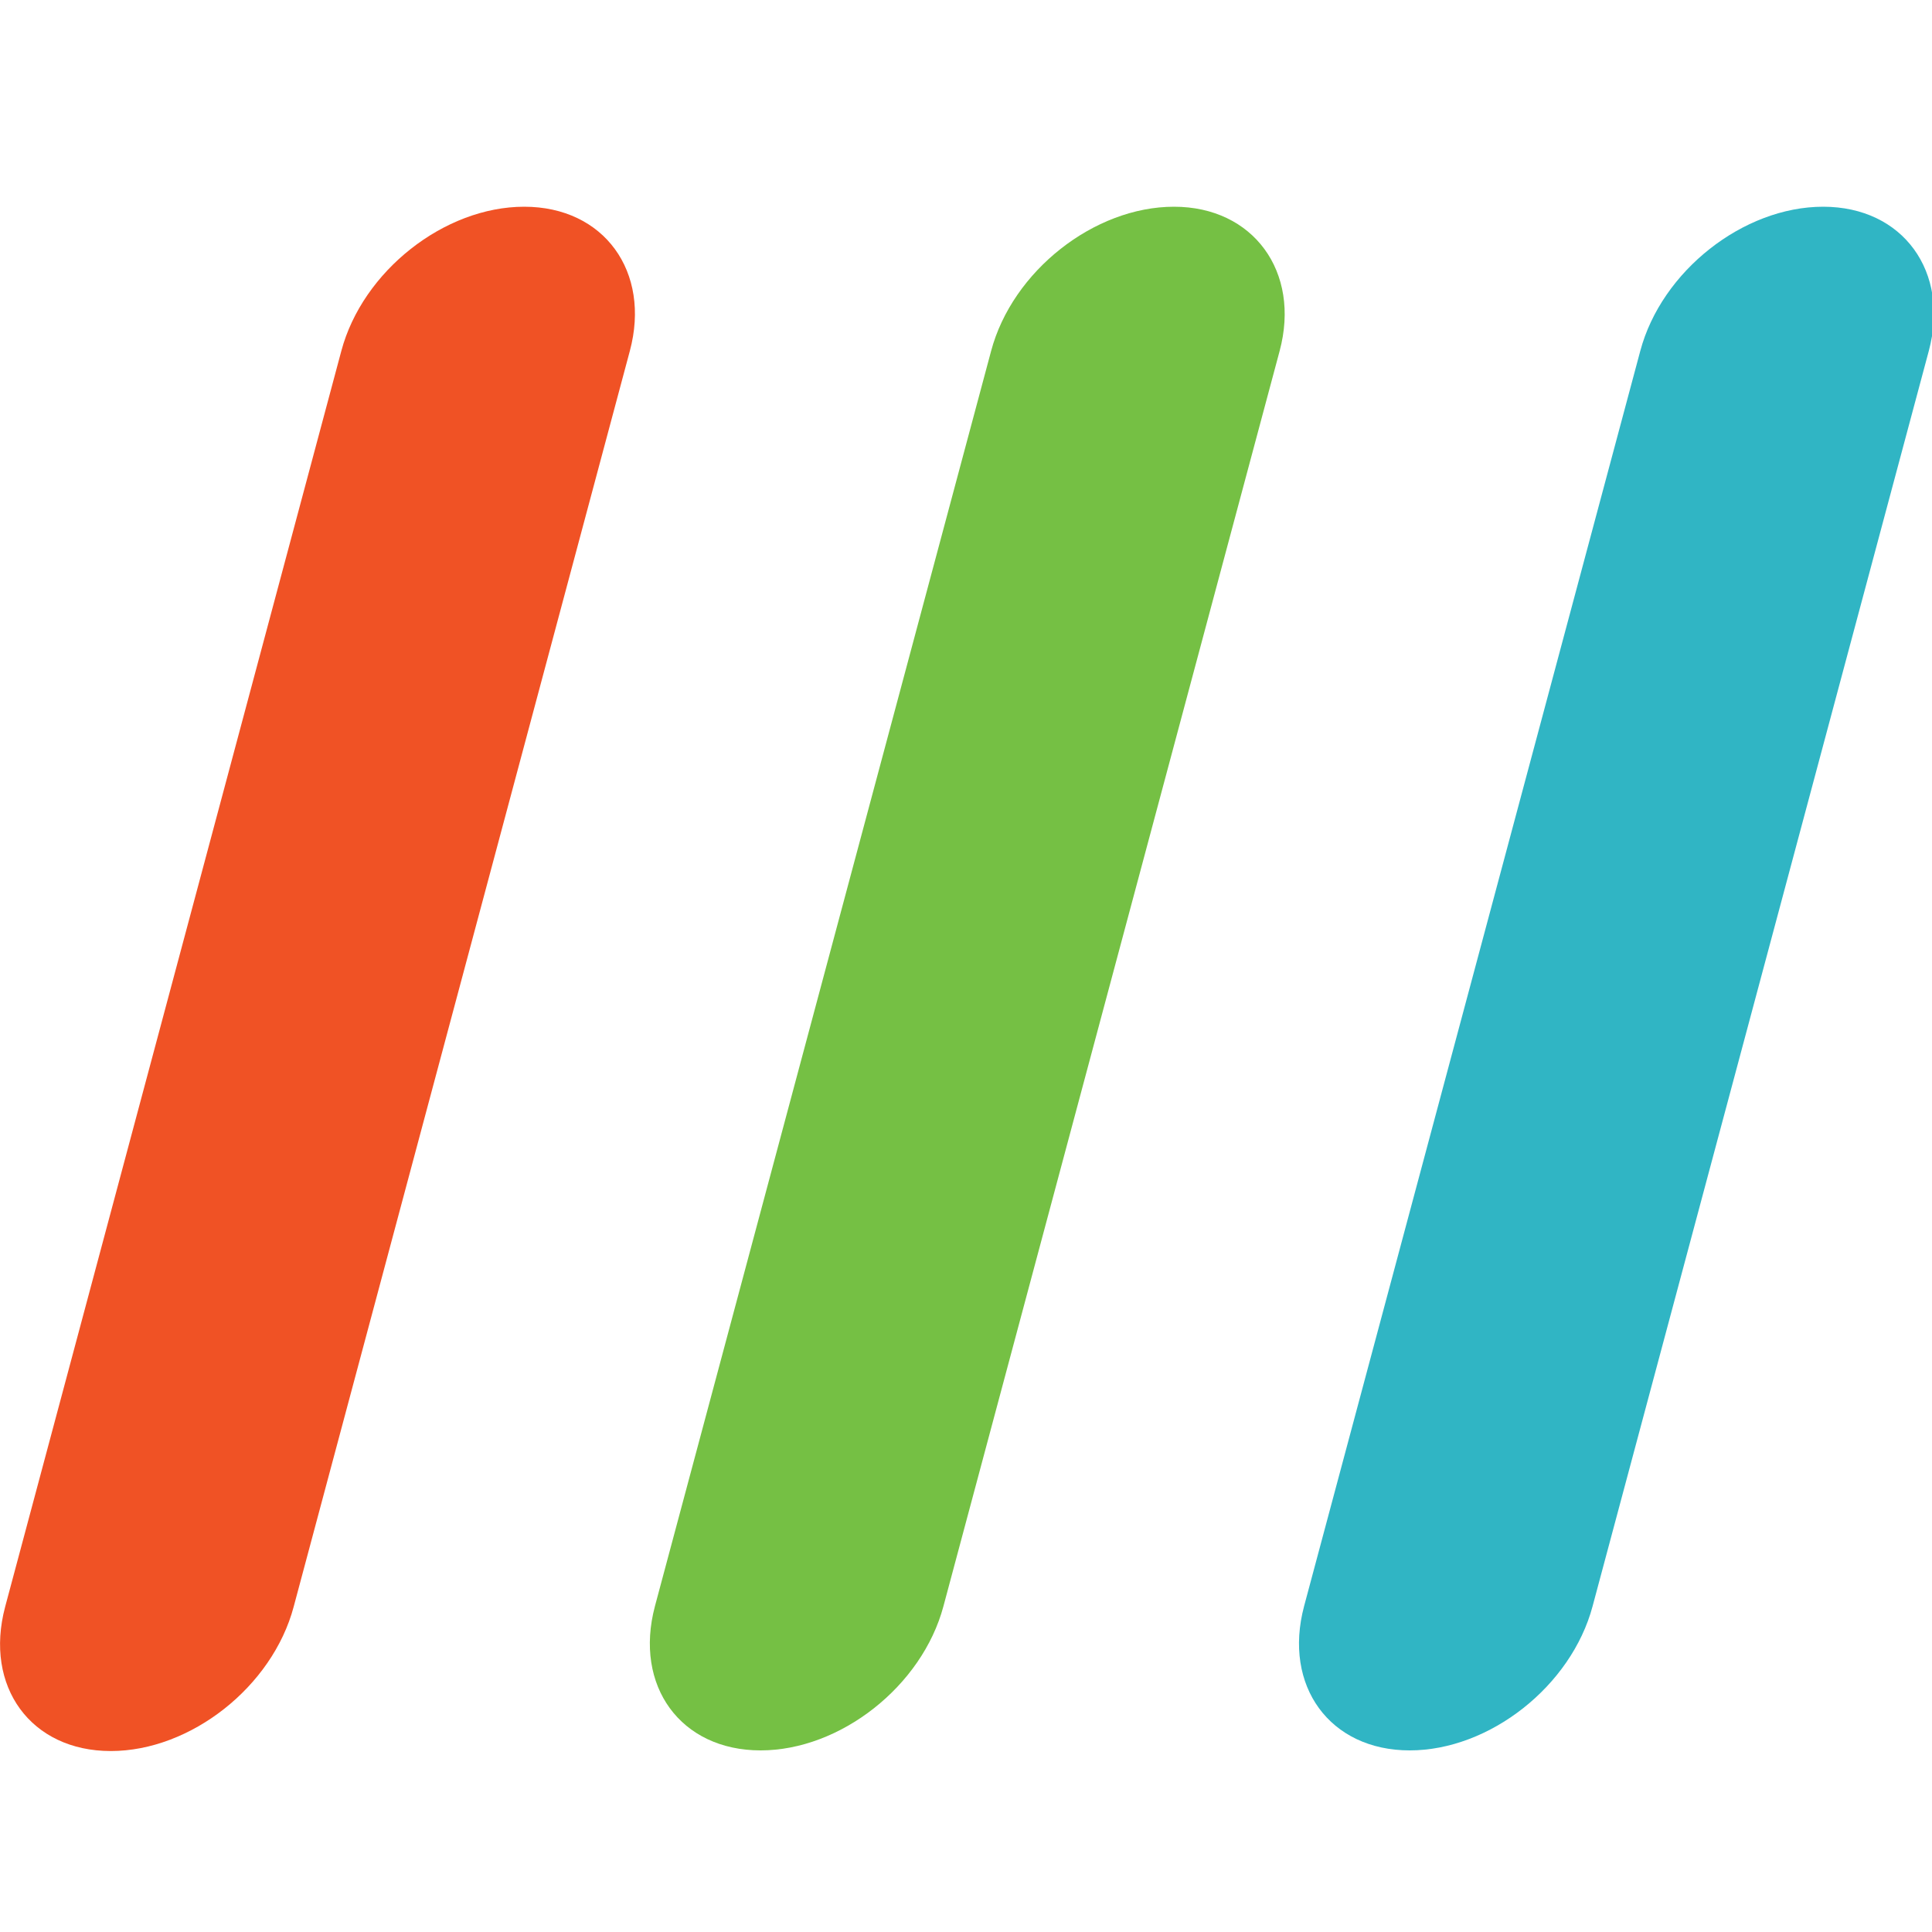
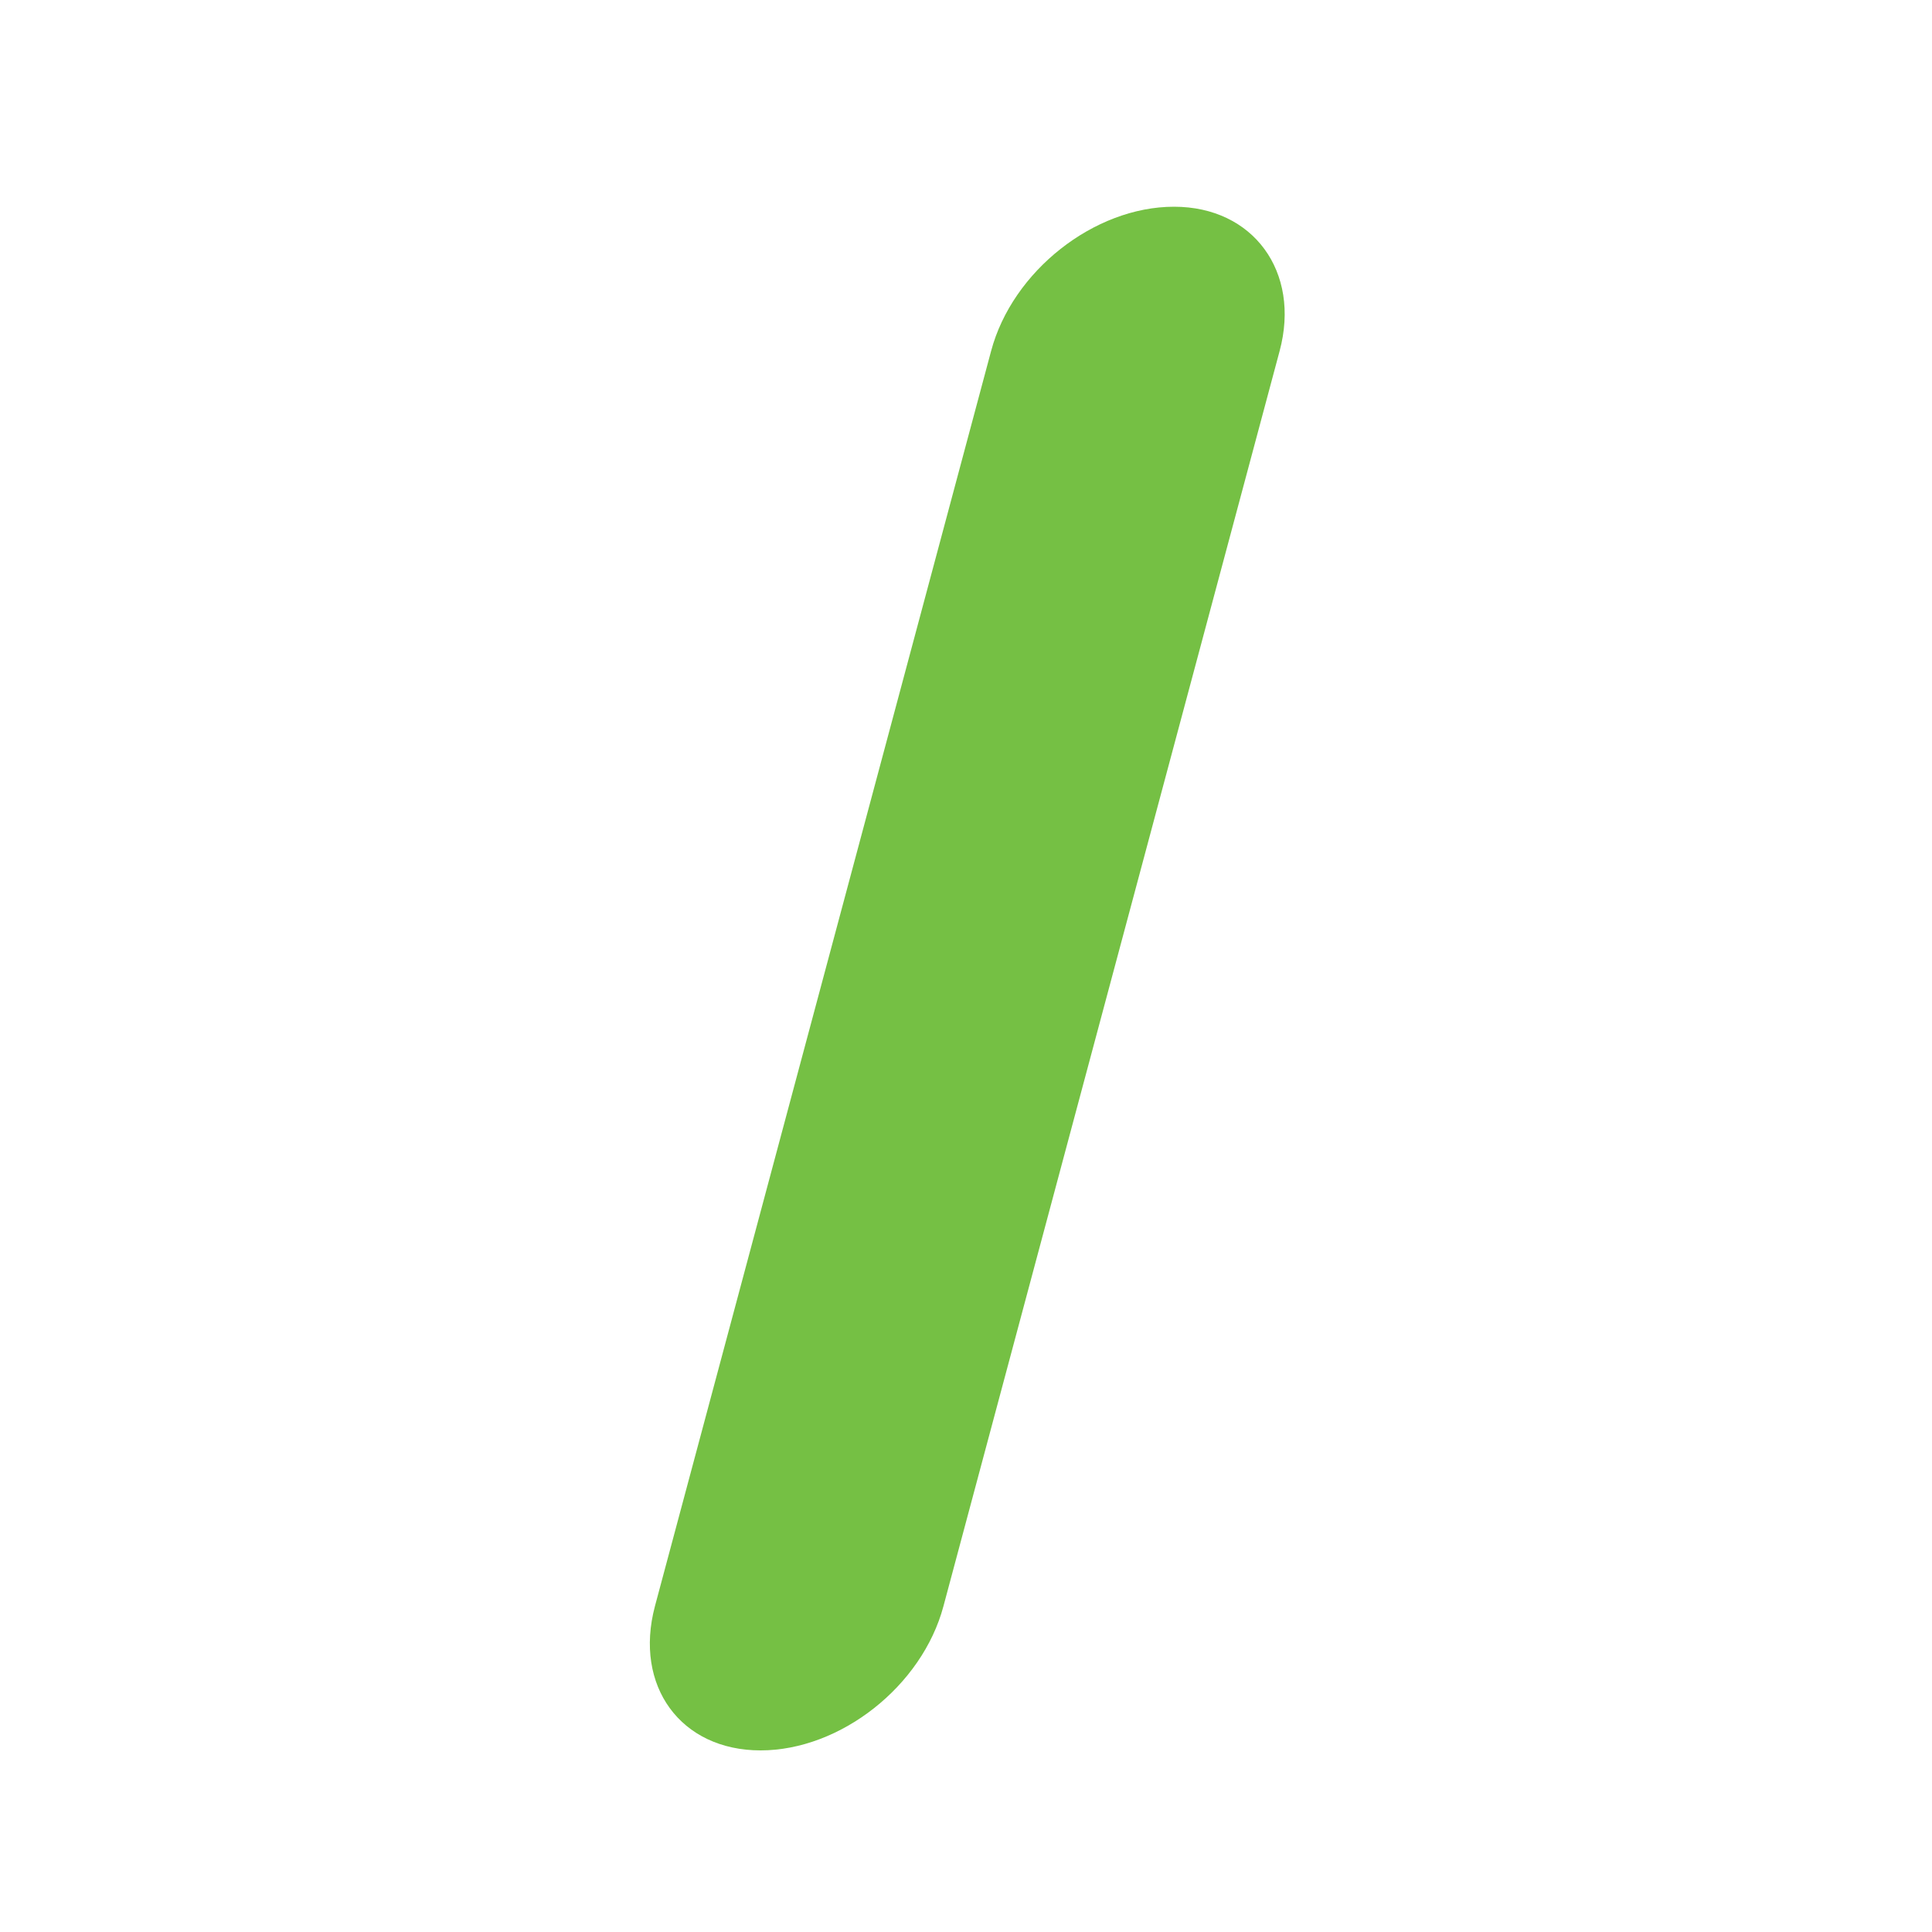
<svg xmlns="http://www.w3.org/2000/svg" version="1.1" id="Layer_1" x="0px" y="0px" viewBox="0 0 300 300" enable-background="new 0 0 300 300" xml:space="preserve">
  <g>
    <g>
-       <path fill="#30B5C4" d="M283.1,32.1c-12.4,0-25.1,10-28.4,22.4l-52.2,194.9c-3.3,12.4,4,22.4,16.4,22.4c12.4,0,25.1-10,28.4-22.4    l52.2-194.9C302.8,42.2,295.5,32.1,283.1,32.1" />
-       <path fill="#F05225" d="M81.4,32.1c-12.4,0-25.1,10-28.4,22.4L0.8,249.5c-3.3,12.4,4,22.4,16.4,22.4c12.4,0,25.1-10,28.4-22.4    L97.8,54.5C101.1,42.2,93.8,32.1,81.4,32.1" />
      <path fill="#75C044" d="M182.3,32.1c-12.4,0-25.1,10-28.4,22.4l-52.2,194.9c-3.3,12.4,4,22.4,16.4,22.4s25.1-10,28.4-22.4    l52.2-194.9C202,42.2,194.6,32.1,182.3,32.1" />
    </g>
  </g>
</svg>